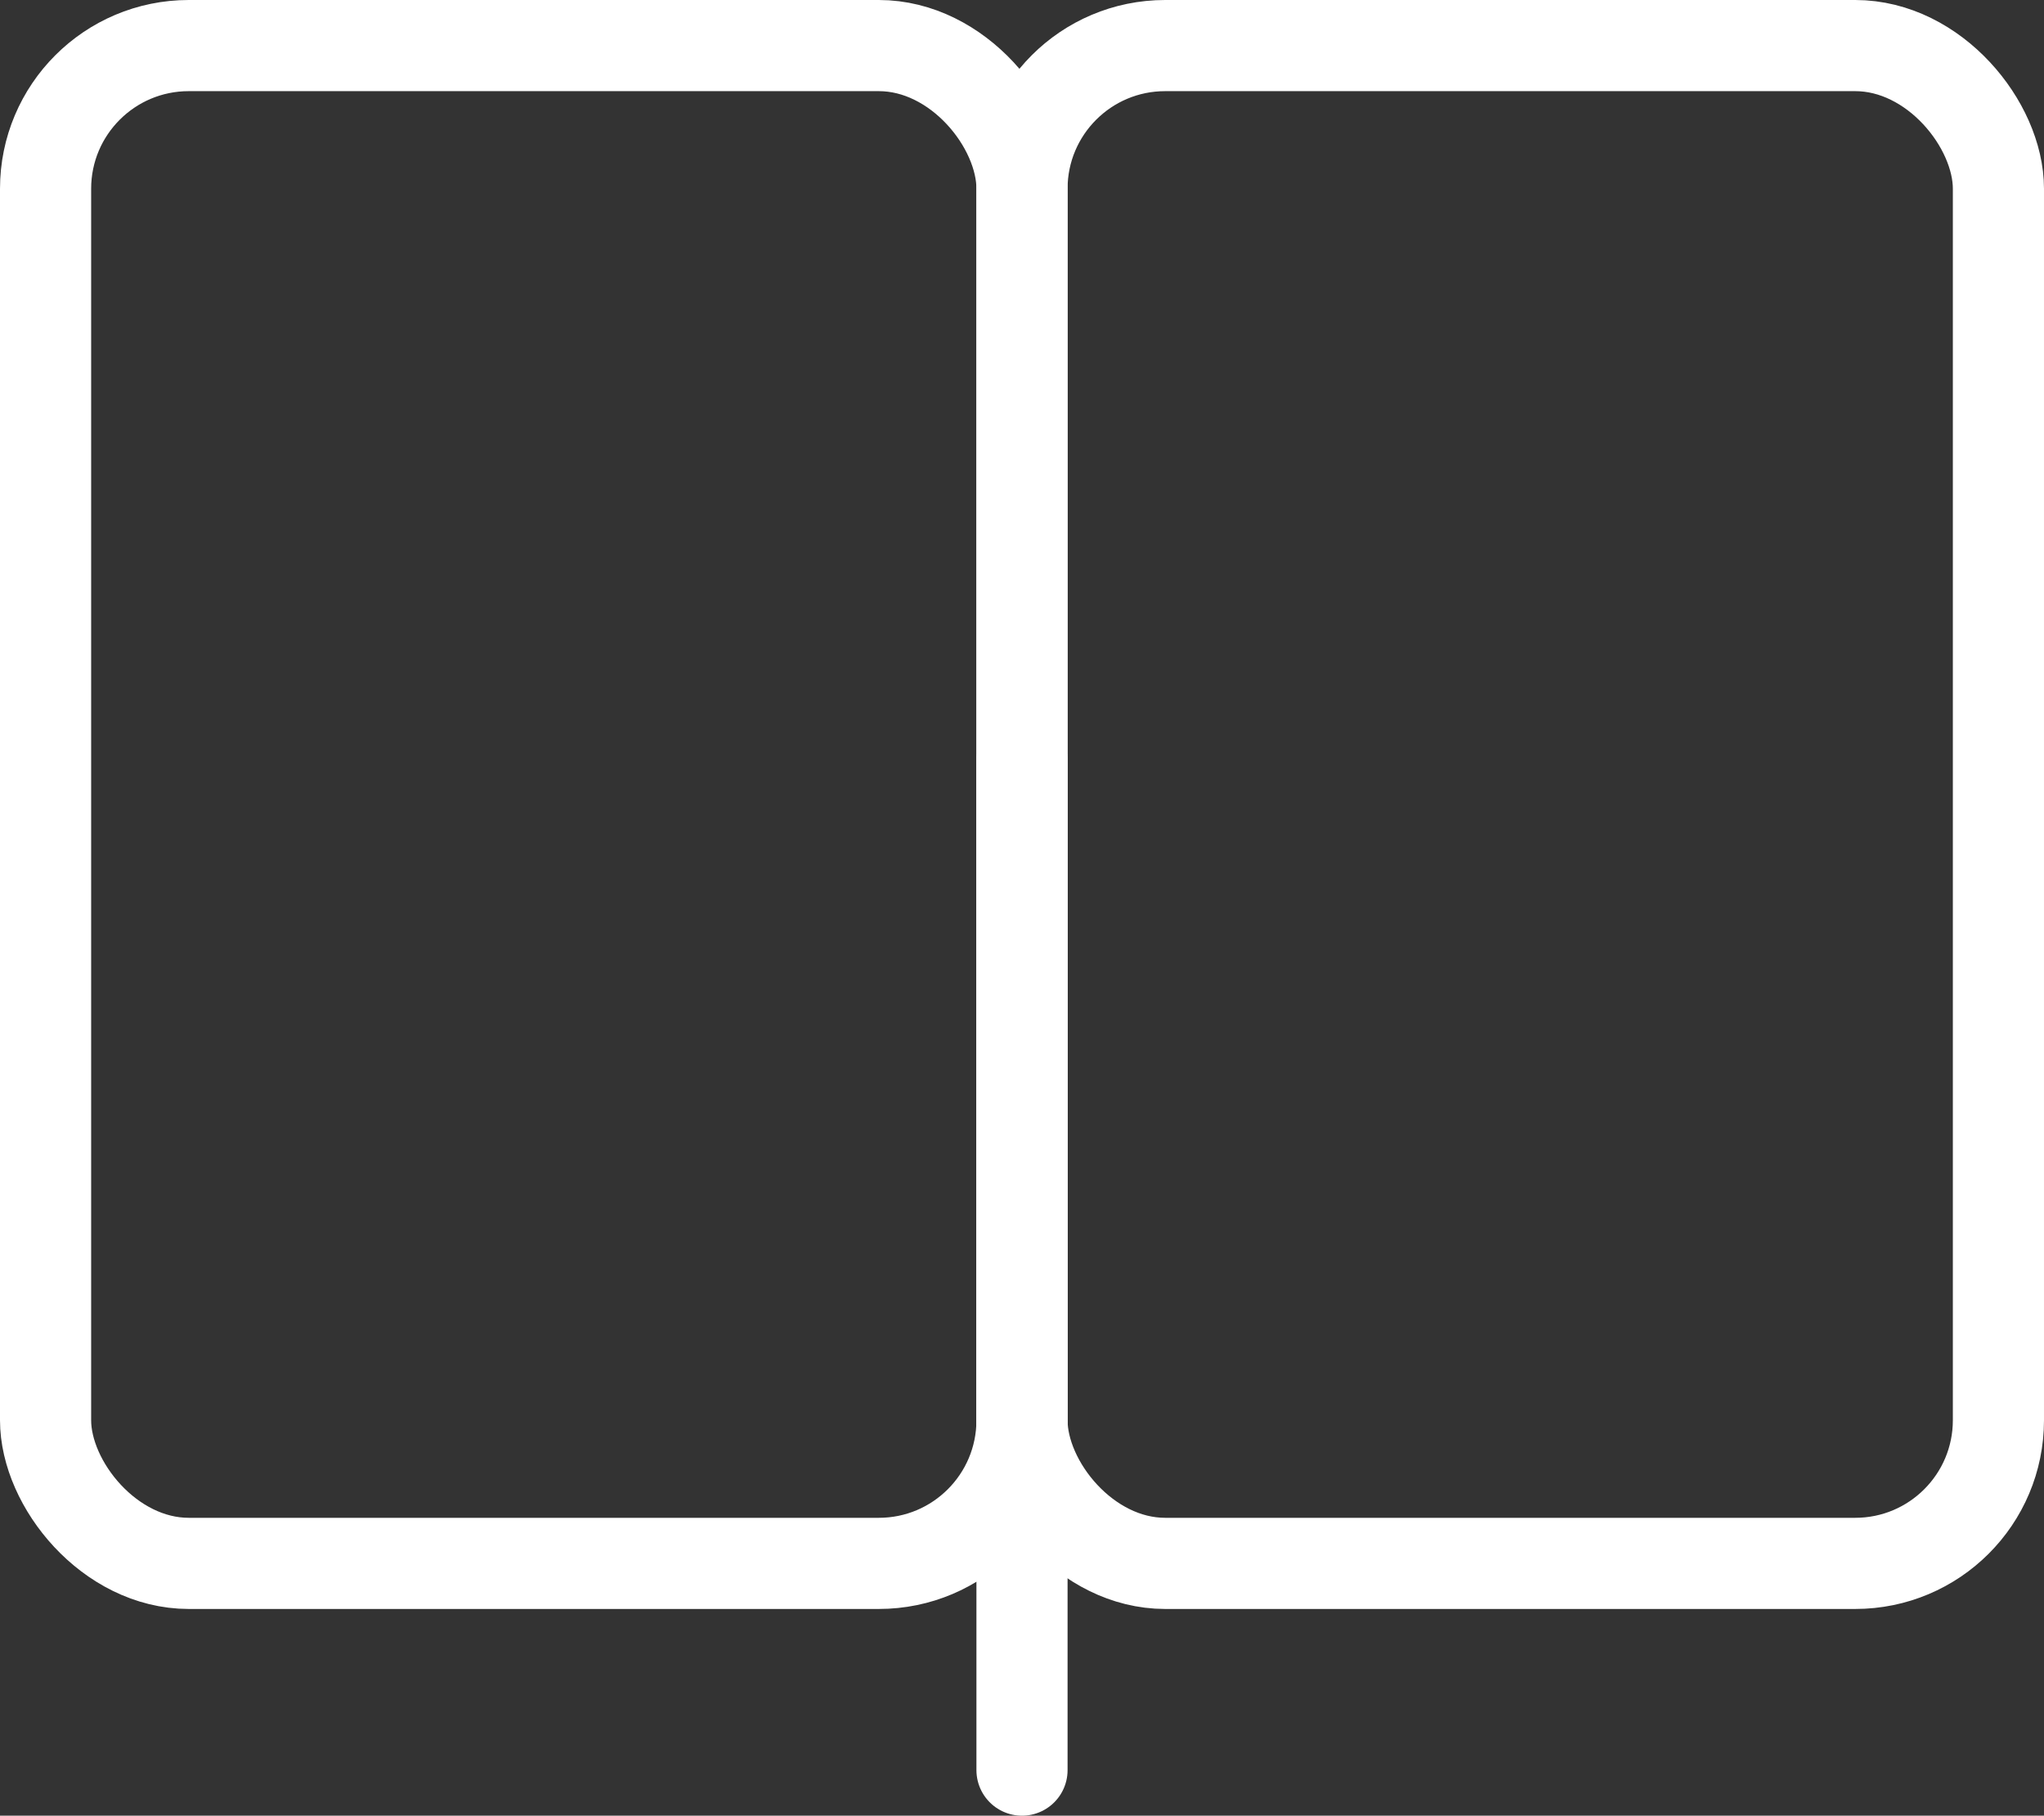
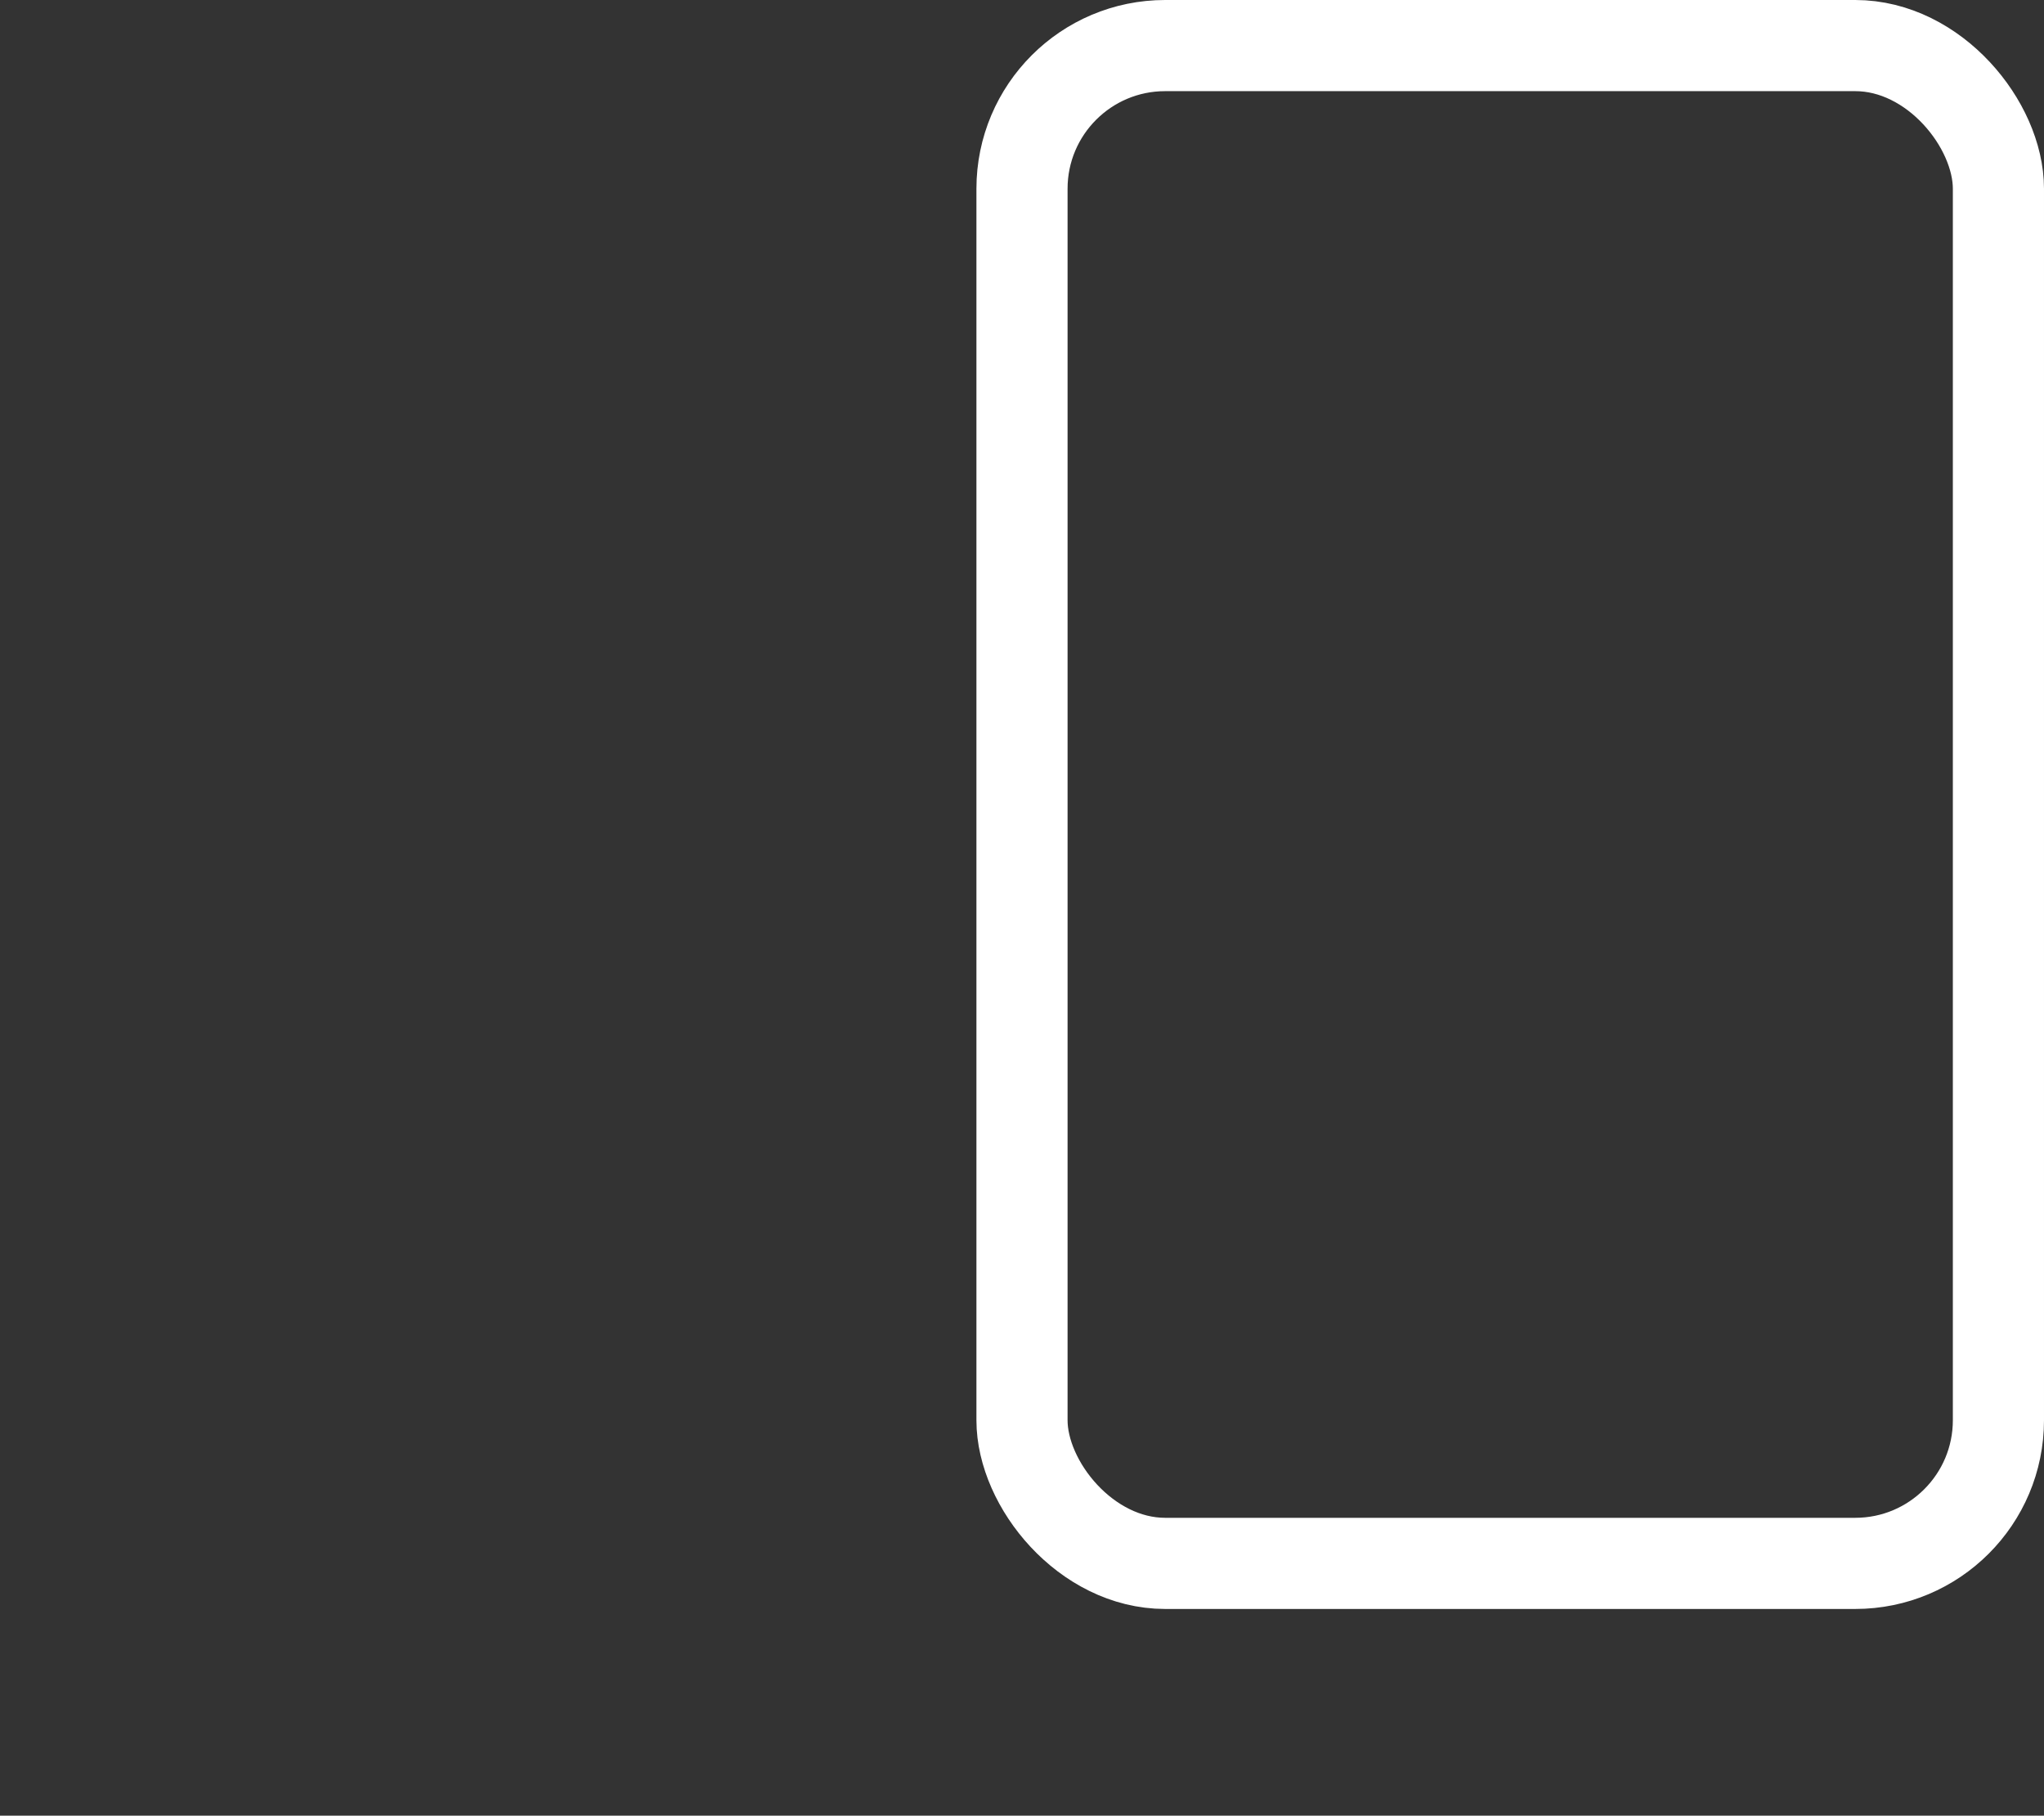
<svg xmlns="http://www.w3.org/2000/svg" width="33.638" height="29.879" viewBox="0 0 33.638 29.879">
  <rect x="0" y="0" width="33.638" height="29.879" fill="#333333" stroke="none" />
  <g id="Group_46" data-name="Group 46" transform="translate(-903.808 -1148.743)">
-     <rect id="Rectangle_5" data-name="Rectangle 5" width="16.069" height="24.977" rx="2.356" transform="translate(904.558 1149.493)" fill="none" stroke="#fff" stroke-linecap="round" stroke-linejoin="round" stroke-width="1.5" />
    <rect id="Rectangle_6" data-name="Rectangle 6" width="16.069" height="24.977" rx="2.356" transform="translate(920.627 1149.493)" fill="none" stroke="#fff" stroke-linecap="round" stroke-linejoin="round" stroke-width="1.5" />
-     <line id="Line_1" data-name="Line 1" y2="16.612" transform="translate(920.627 1161.26)" fill="none" stroke="#fff" stroke-linecap="round" stroke-linejoin="round" stroke-width="1.5" />
  </g>
</svg>